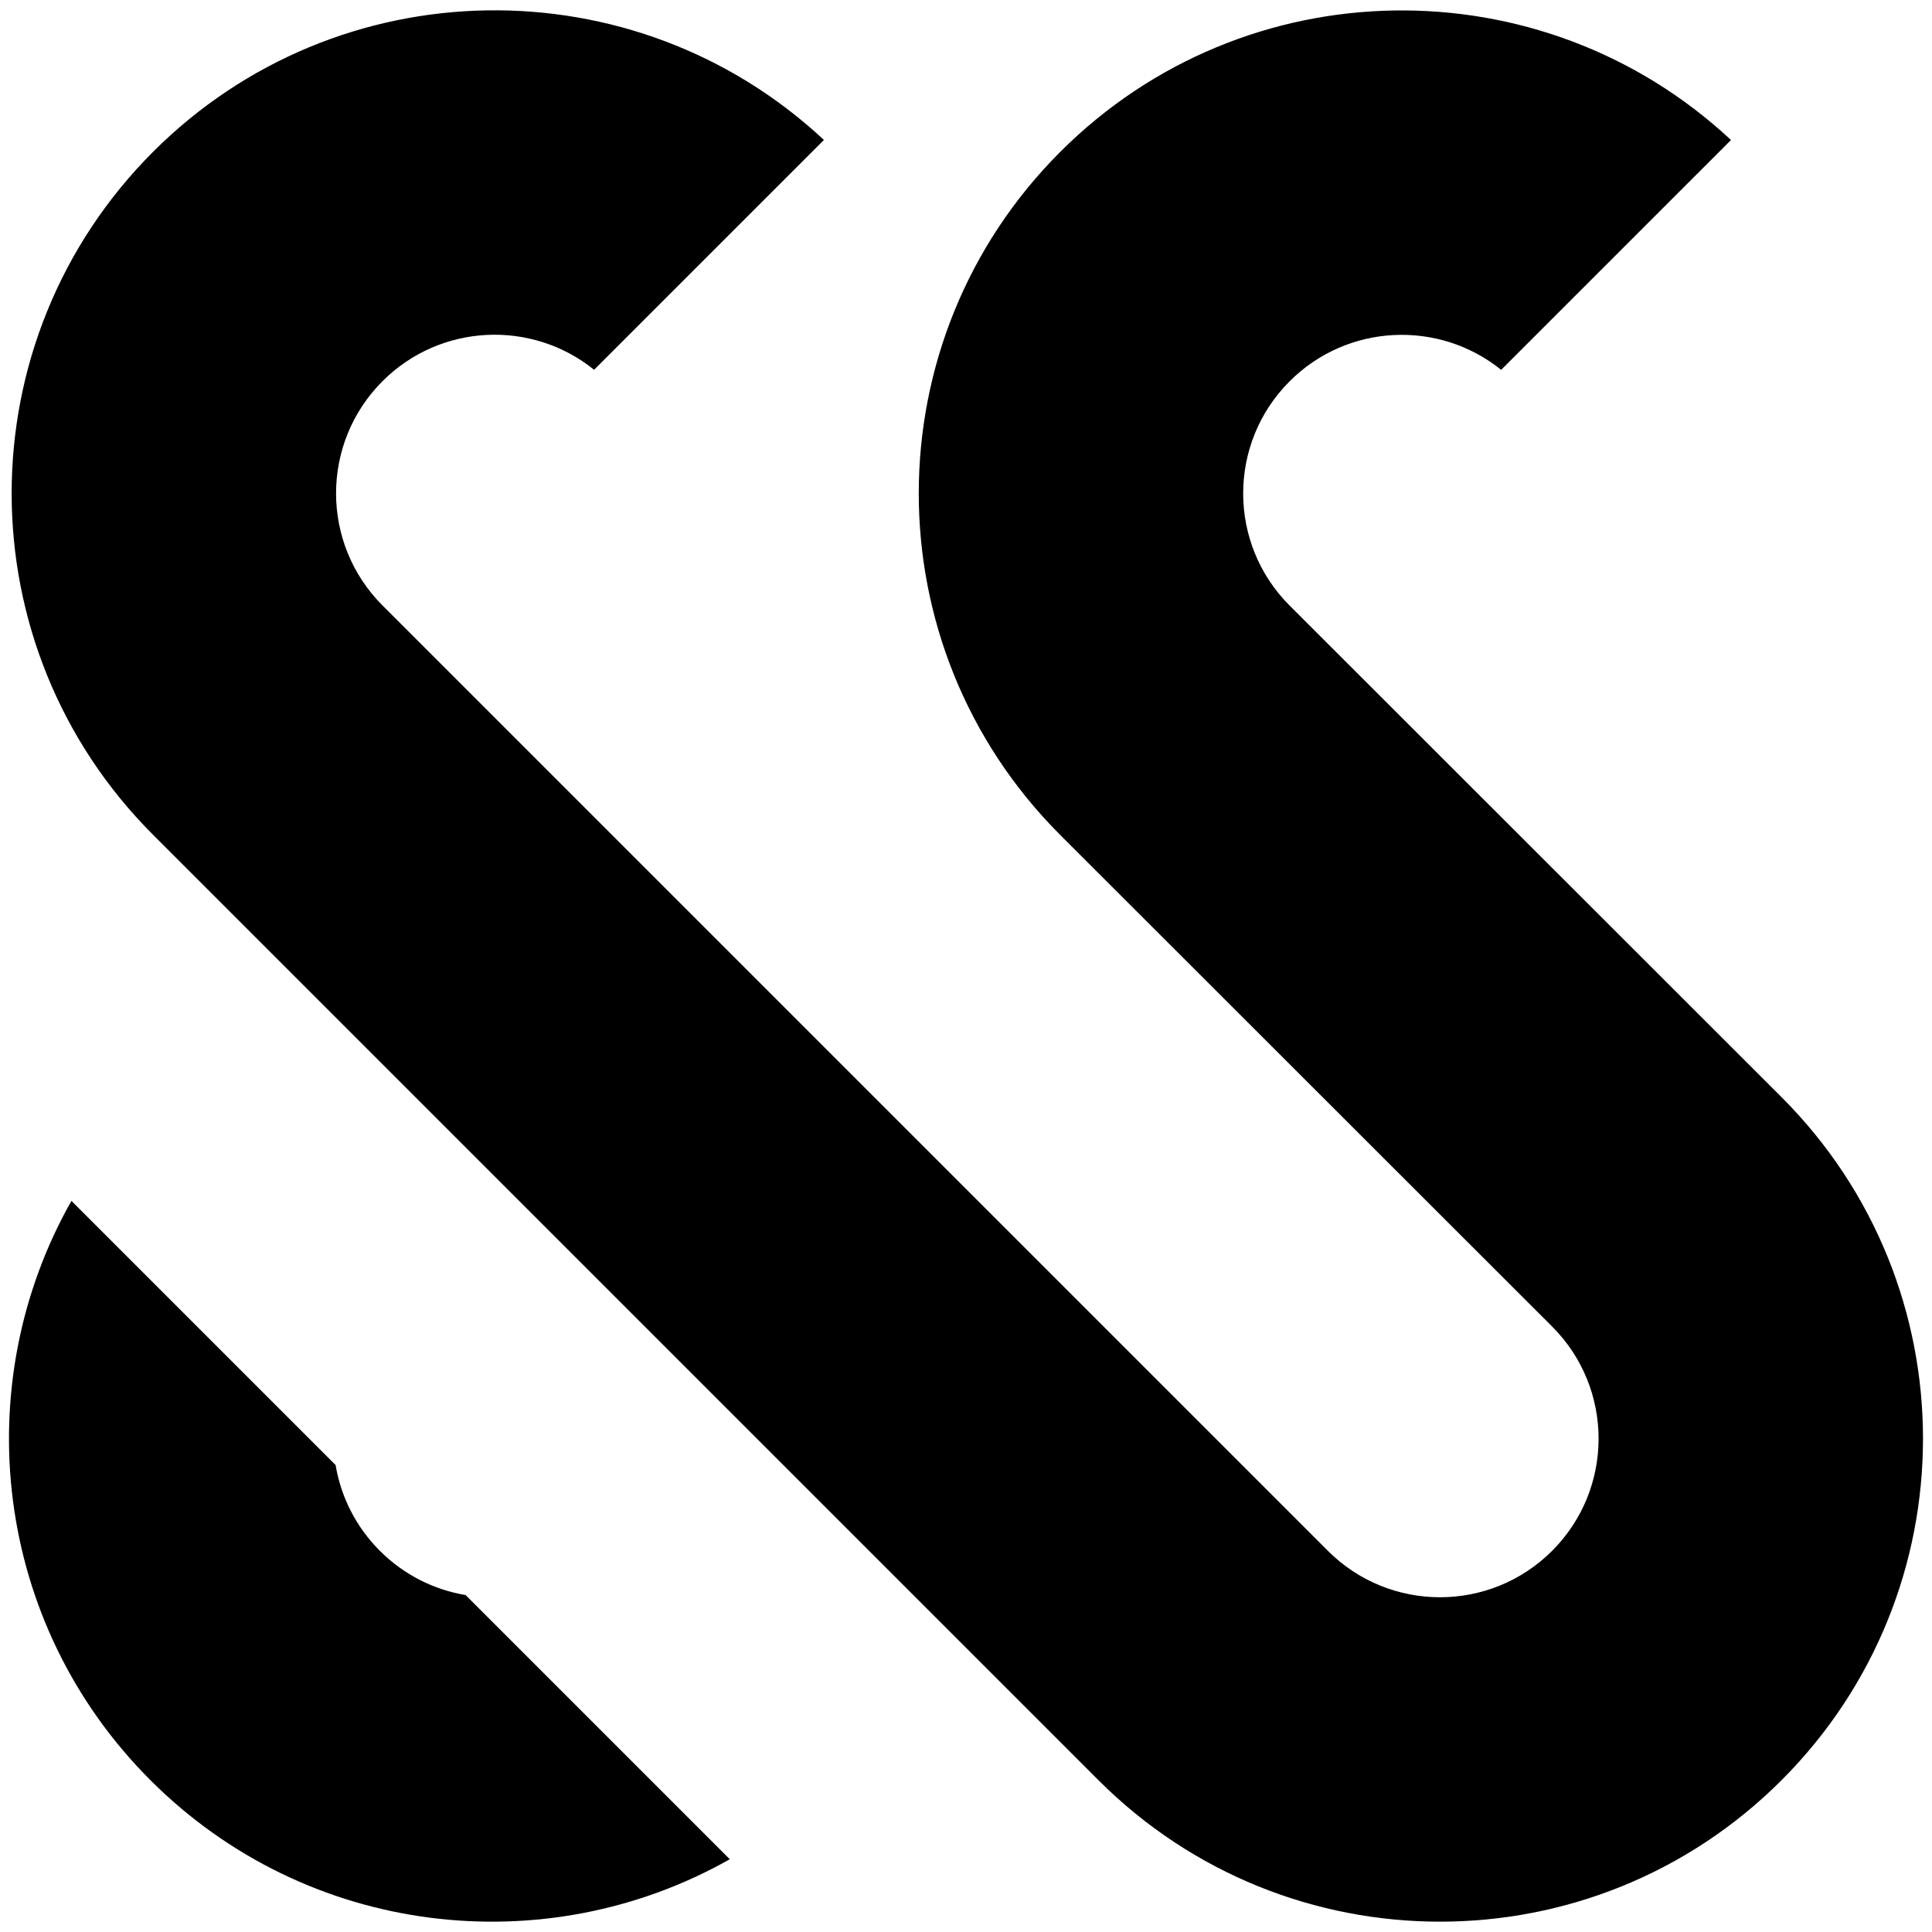
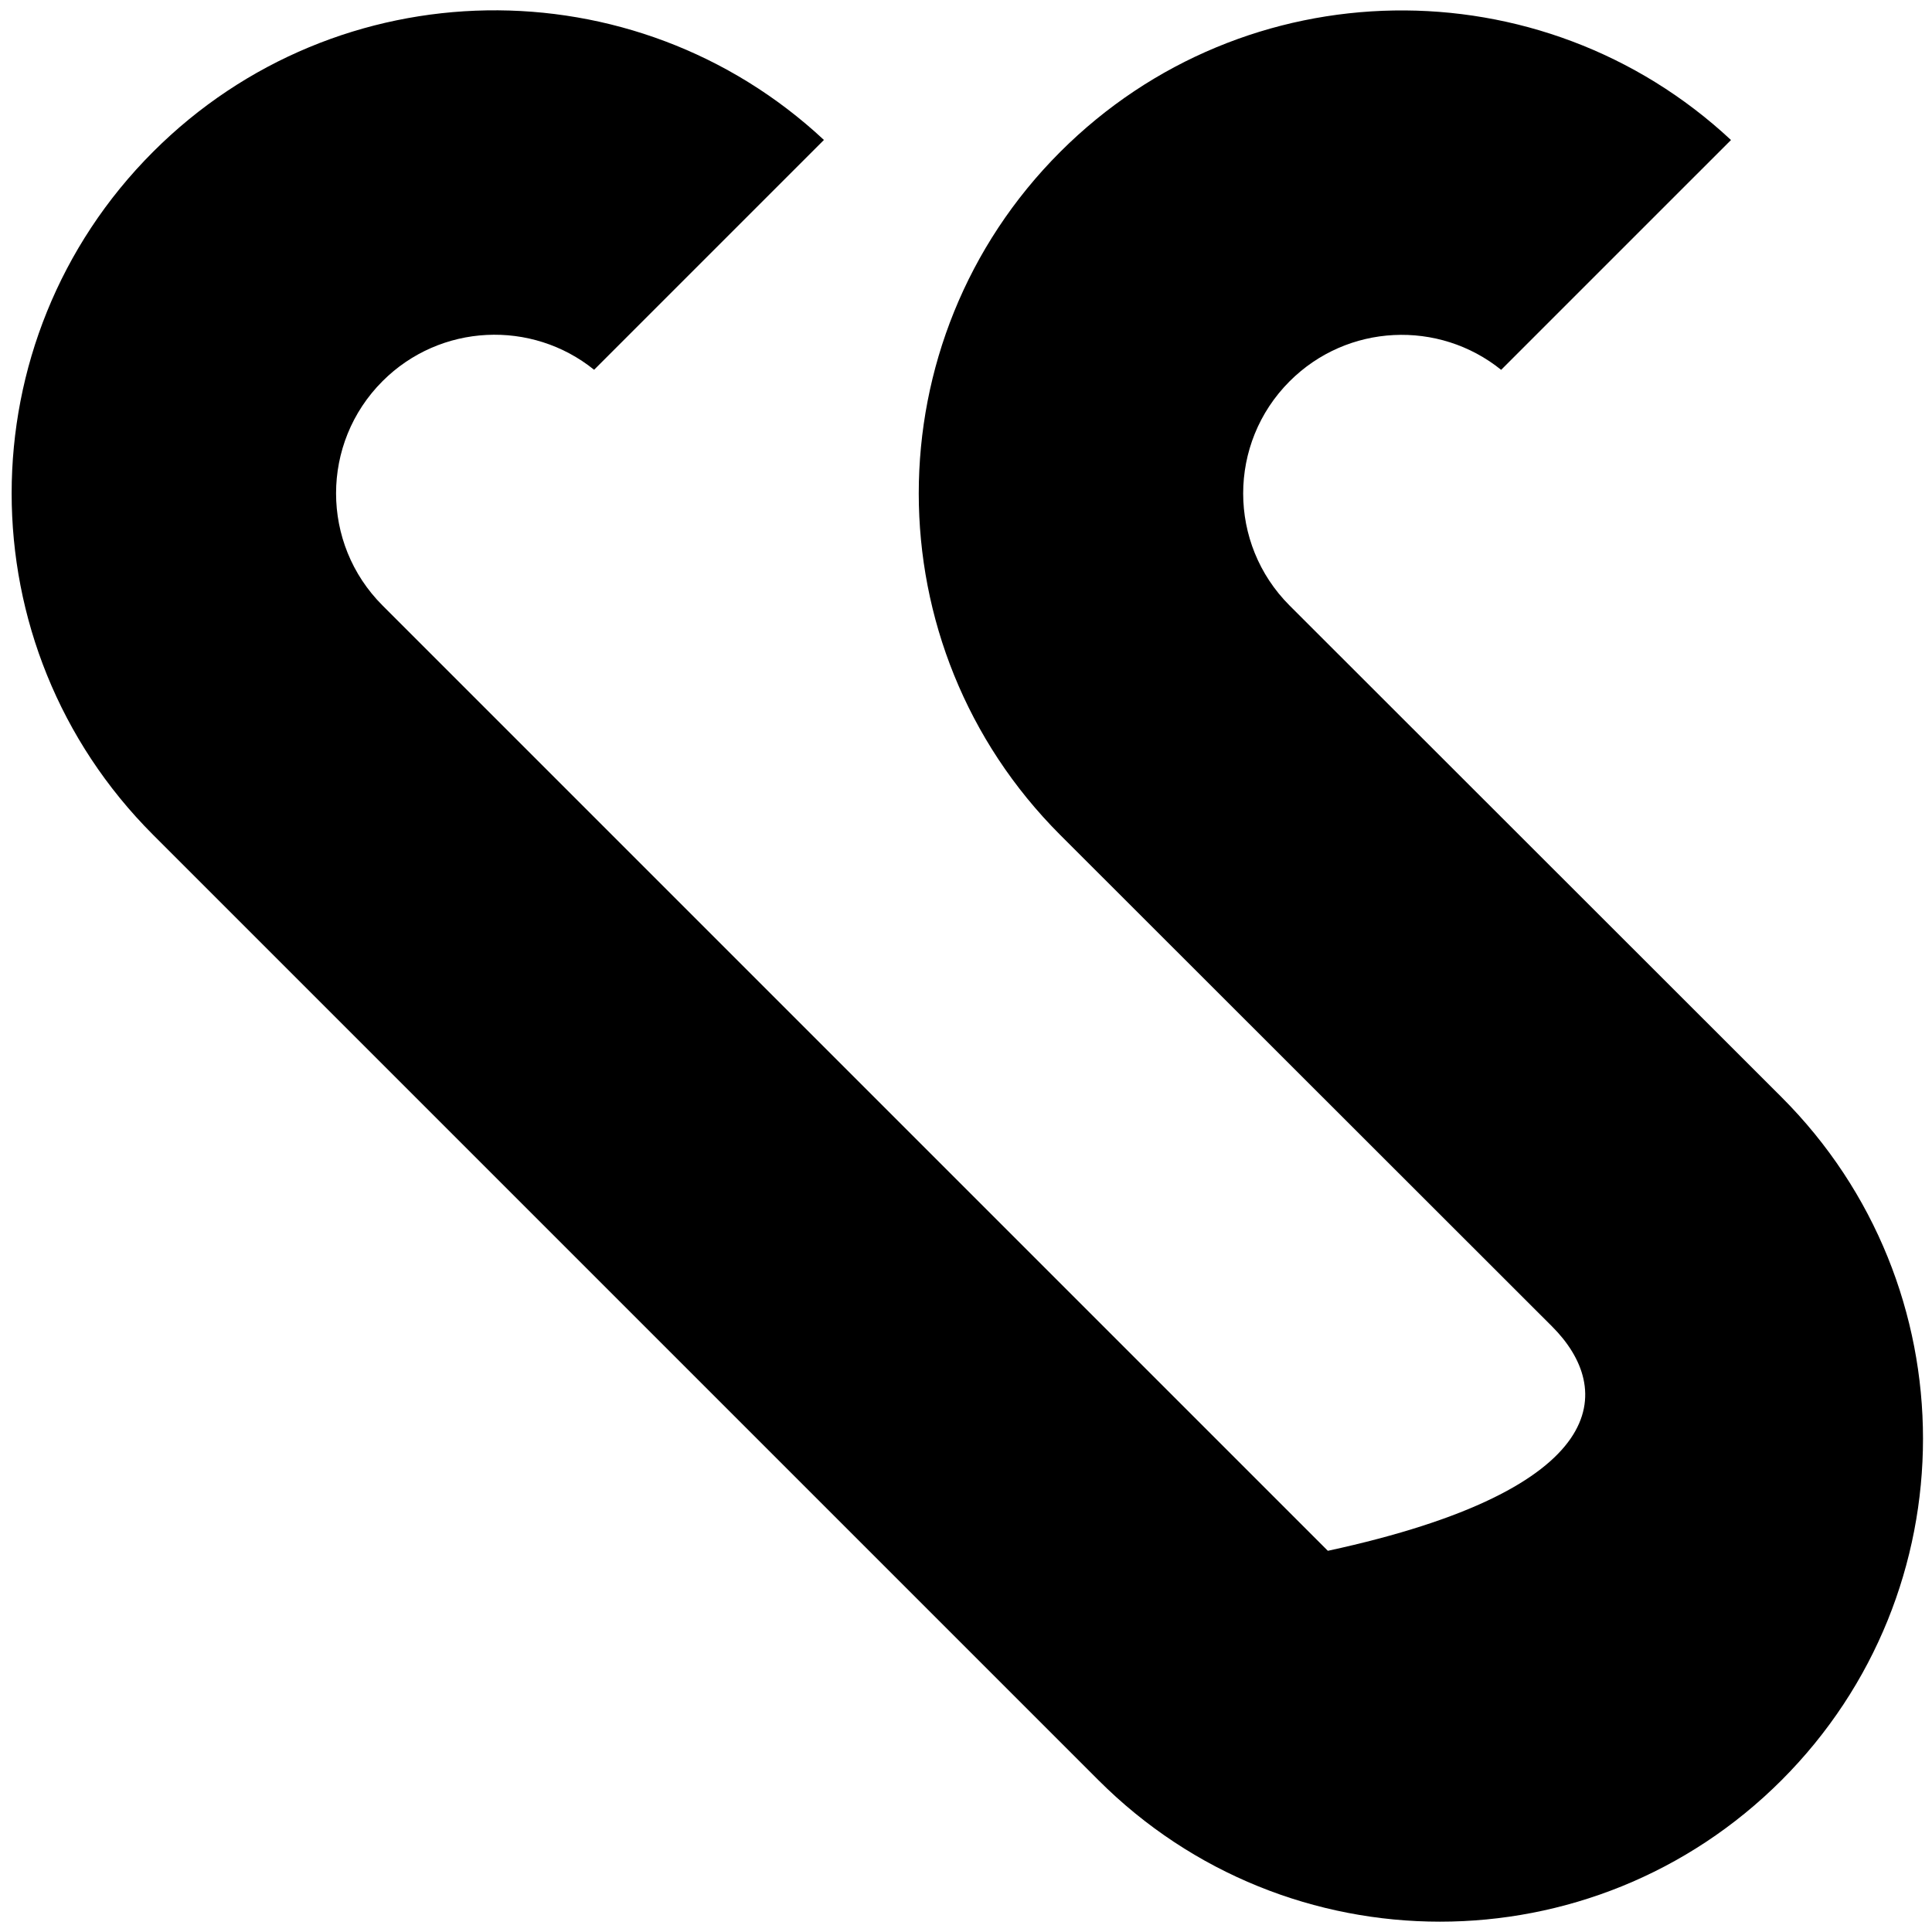
<svg xmlns="http://www.w3.org/2000/svg" width="250" height="250" viewBox="0 0 250 250" fill="none">
-   <path d="M137.192 108.043C112.784 83.636 112.784 44.063 137.192 19.655C161.076 -4.229 199.481 -4.741 223.989 18.118L194.249 47.857C186.19 41.36 174.361 41.854 166.876 49.339C158.862 57.354 158.862 70.347 166.876 78.361L230.53 141.97C254.938 166.378 254.938 205.951 230.53 230.359C206.123 254.766 166.55 254.766 142.142 230.359L19.812 108.029C-4.595 83.621 -4.595 44.049 19.812 19.641C43.699 -4.246 82.109 -4.756 106.616 18.11L76.877 47.849C68.819 41.346 56.984 41.838 49.497 49.325C41.483 57.339 41.483 70.333 49.497 78.347L171.824 200.674C179.838 208.688 192.832 208.688 200.846 200.674C208.86 192.66 208.86 179.667 200.846 171.652L137.192 108.043Z" fill="#40E65B" style="fill:#40E65B;fill:color(display-p3 0.251 0.902 0.357);fill-opacity:1;" />
-   <path d="M9.244 155.393C-4.253 179.23 -0.845 210.046 19.468 230.359C39.781 250.671 70.597 254.079 94.434 240.583L60.252 206.401C56.188 205.72 52.289 203.811 49.152 200.674C46.016 197.538 44.107 193.639 43.426 189.574L9.244 155.393Z" fill="#AFFC41" style="fill:#AFFC41;fill:color(display-p3 0.686 0.988 0.255);fill-opacity:1;" />
+   <path d="M137.192 108.043C112.784 83.636 112.784 44.063 137.192 19.655C161.076 -4.229 199.481 -4.741 223.989 18.118L194.249 47.857C186.19 41.36 174.361 41.854 166.876 49.339C158.862 57.354 158.862 70.347 166.876 78.361L230.53 141.97C254.938 166.378 254.938 205.951 230.53 230.359C206.123 254.766 166.55 254.766 142.142 230.359L19.812 108.029C-4.595 83.621 -4.595 44.049 19.812 19.641C43.699 -4.246 82.109 -4.756 106.616 18.11L76.877 47.849C68.819 41.346 56.984 41.838 49.497 49.325C41.483 57.339 41.483 70.333 49.497 78.347L171.824 200.674C208.86 192.66 208.86 179.667 200.846 171.652L137.192 108.043Z" fill="#40E65B" style="fill:#40E65B;fill:color(display-p3 0.251 0.902 0.357);fill-opacity:1;" />
</svg>